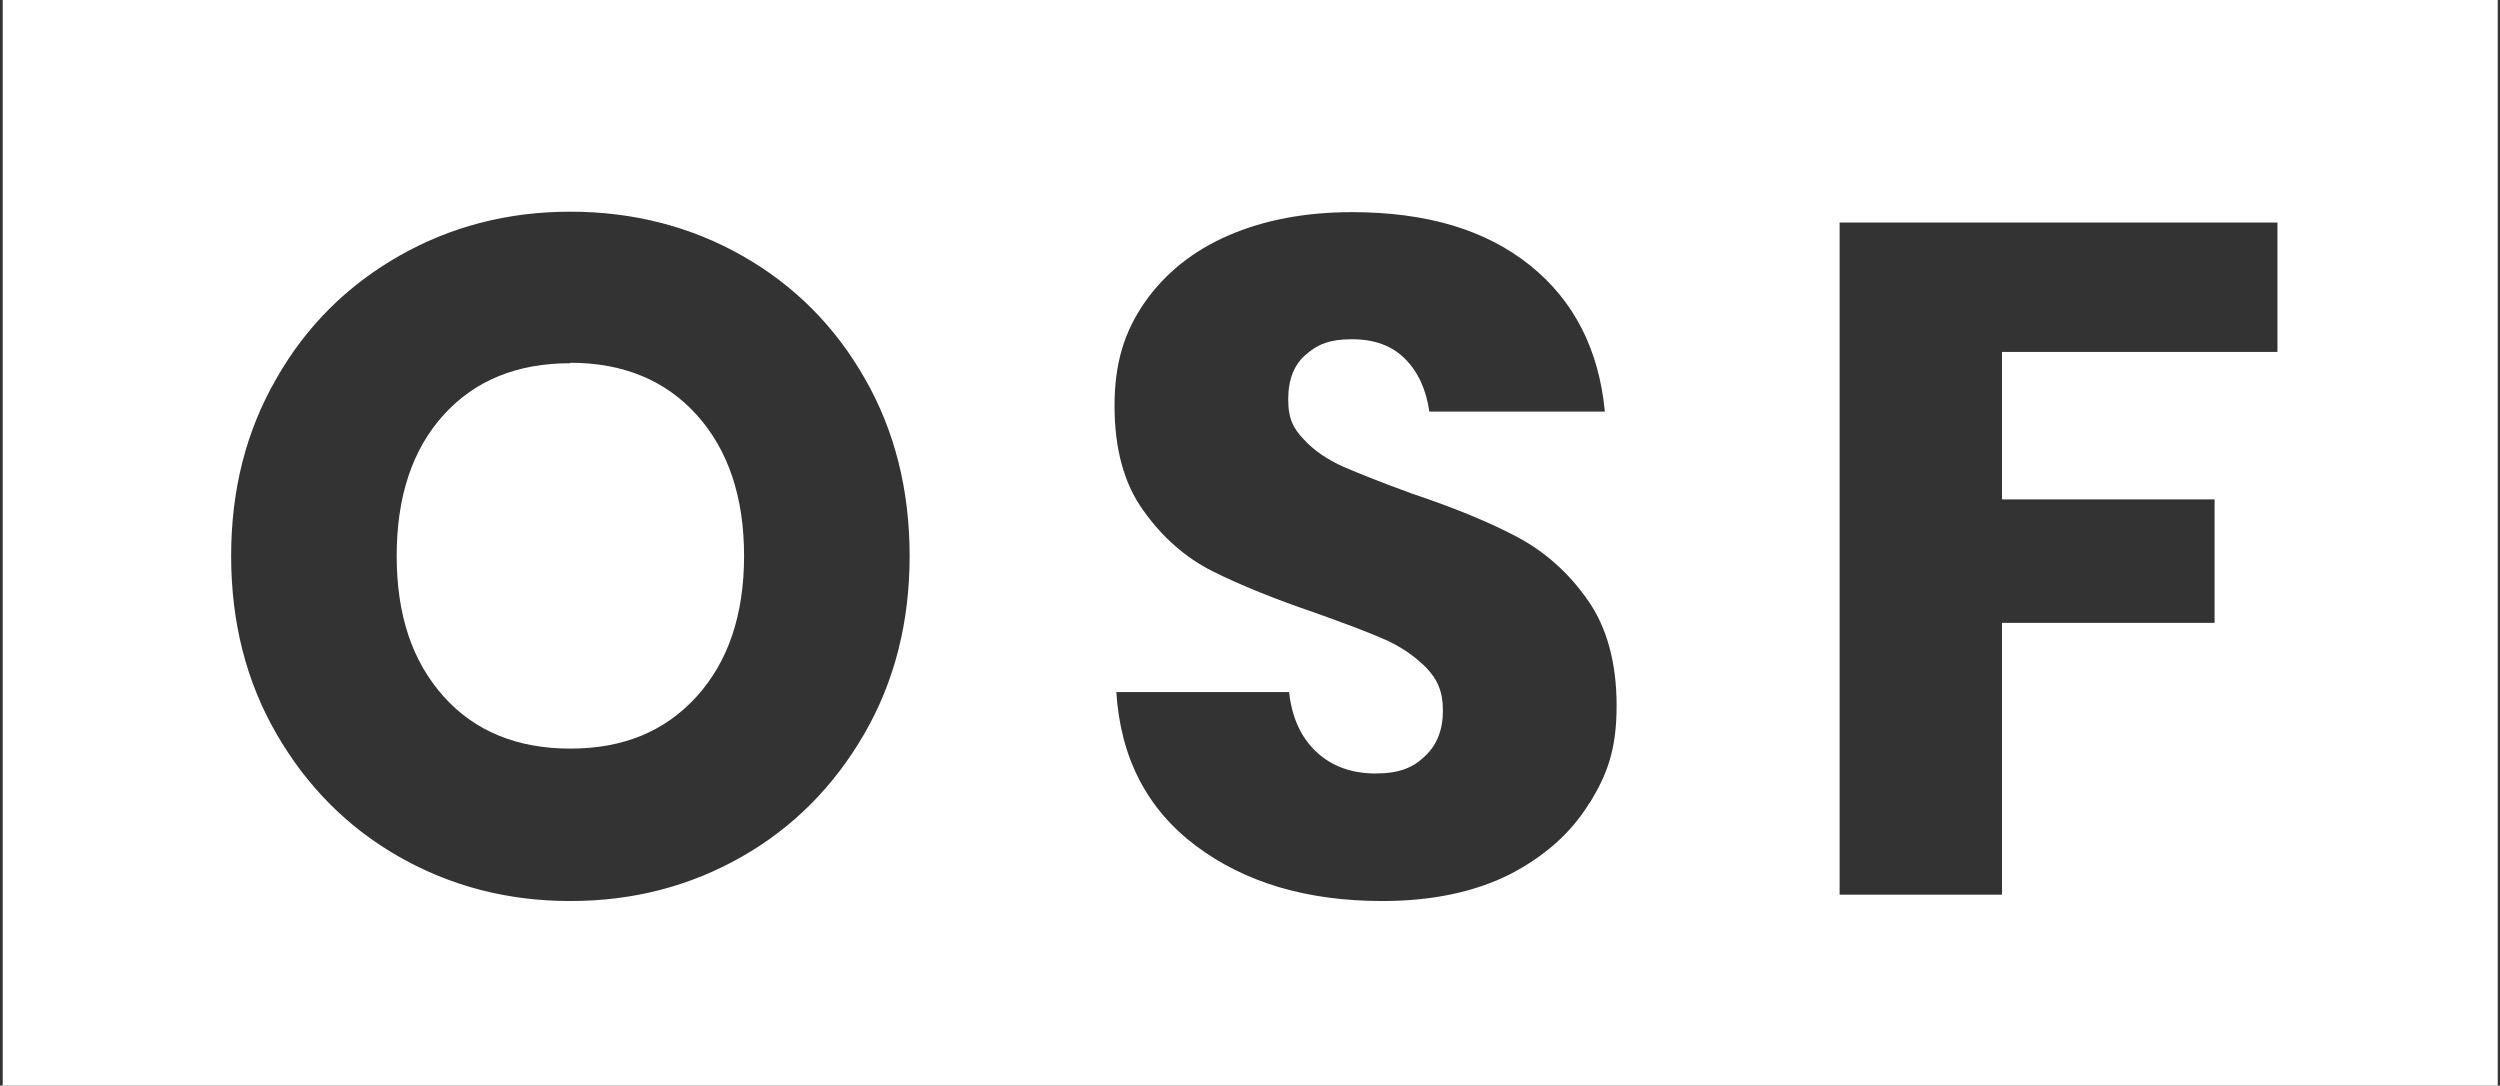
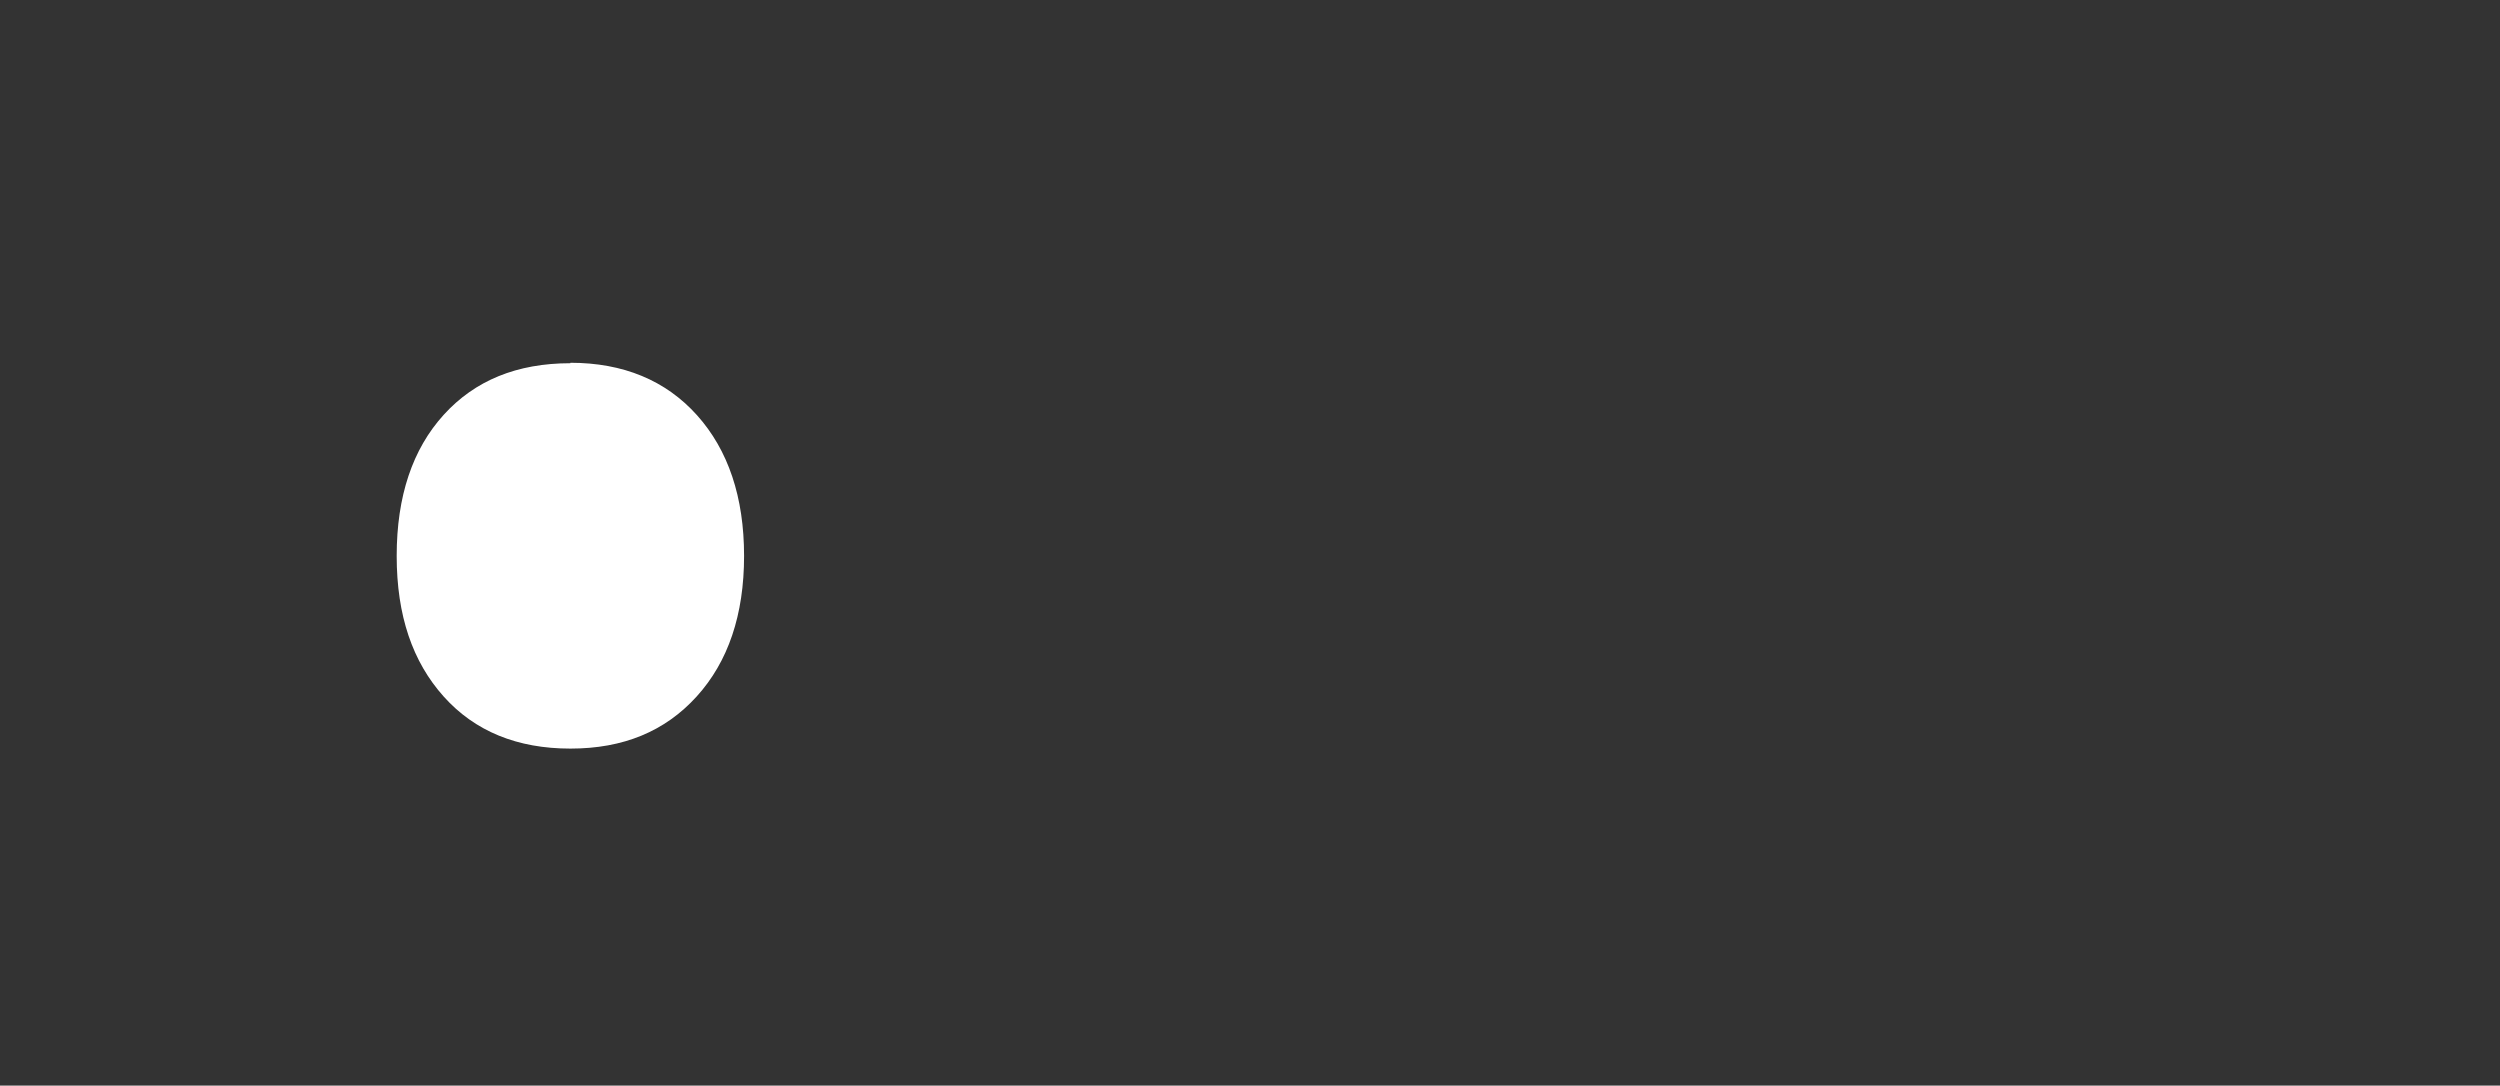
<svg xmlns="http://www.w3.org/2000/svg" id="Ebene_1" version="1.1" viewBox="0 0 552.7 240">
  <rect x="0" y="0" width="552.7" height="240" fill="#333333" stroke="none" />
  <defs>
    <style>
      .st0, .st1 {
        fill: #fff;
      }

      .st1 {
        display: none;
        fill-rule: evenodd;
      }
    </style>
  </defs>
-   <path class="st1" d="M552.7,240H1.1V0h551.6v240ZM184,120c0-39.2-31-69.4-69.7-69.4s-69.7,30.2-69.7,69.4,31,69.4,69.7,69.4,69.7-30.2,69.7-69.4ZM151,120c0,21.1-17.7,37.9-36.6,37.9s-36.6-16.8-36.6-37.9,17.5-37.9,36.6-37.9,36.6,16.8,36.6,37.9ZM398.8,186.8h32v-45h60.5v-31.5h-60.6v-25.7h74.3v-31.5h-106.3v133.7h0ZM230.2,186.9h32.1v-39h23.9l25.2,39h40l-32.3-46.8c15.2-6.8,25.8-21.5,25.8-39.6,0-26.6-19.1-47.3-48.3-47.3h-66.4v133.7h0ZM294.8,116.4h-32.5v-31.7h32.5c13.9,0,18.1,7,18.1,15.8s-4.2,16-18.1,16h0Z" />
  <g>
    <path class="st0" d="M126.1,80.3c-11.8,0-21.1,3.8-28,11.4s-10.4,18-10.4,31.2,3.5,23.4,10.4,31.1c6.9,7.7,16.3,11.5,28,11.5s20.9-3.8,27.9-11.5,10.5-18.1,10.5-31.1-3.5-23.4-10.4-31.1-16.3-11.6-28-11.6h0Z" />
-     <path class="st0" d="M.6,0v240h551.6V0H.6ZM191.1,162.2c-6.7,11.6-15.7,20.7-27.1,27.2-11.4,6.5-24,9.8-37.9,9.8s-26.5-3.3-37.9-9.8-20.4-15.6-27.1-27.2c-6.7-11.6-10-24.7-10-39.3s3.3-27.6,10-39.2c6.6-11.6,15.7-20.6,27.1-27.1s24-9.8,37.9-9.8,26.7,3.3,38.1,9.8c11.4,6.5,20.4,15.5,27,27.1,6.6,11.5,9.9,24.6,9.9,39.2s-3.3,27.7-10,39.3h0ZM351.4,177.5c-4,6.6-9.9,11.8-17.6,15.8-7.8,3.9-17.2,5.9-28.2,5.9-16.7,0-30.4-4.1-41.2-12.2-10.8-8.1-16.7-19.5-17.6-34h38.2c.6,5.6,2.6,10,6,13.2s7.8,4.8,13.1,4.8,8.3-1.3,10.9-3.8c2.7-2.5,4-5.9,4-10.1s-1.2-6.9-3.7-9.5c-2.5-2.5-5.5-4.6-9.1-6.2-3.6-1.6-8.7-3.5-15.1-5.8-9.4-3.2-17-6.3-23-9.3s-11.1-7.5-15.3-13.4c-4.3-5.9-6.4-13.7-6.4-23.2s2.2-16.4,6.7-22.9c4.5-6.4,10.7-11.4,18.6-14.8,7.9-3.4,17-5.1,27.2-5.1,16.5,0,29.6,3.9,39.4,11.8,9.7,7.8,15.2,18.6,16.5,32.3h-38.8c-.7-4.9-2.5-8.8-5.4-11.7-2.9-2.9-6.8-4.3-11.7-4.3s-7.6,1.1-10.2,3.4c-2.6,2.2-3.9,5.5-3.9,9.9s1.2,6.5,3.5,8.9c2.3,2.5,5.2,4.4,8.7,6,3.5,1.5,8.5,3.5,15.1,5.9,9.5,3.2,17.3,6.4,23.3,9.6s11.2,7.7,15.5,13.8c4.3,6,6.5,13.9,6.5,23.5s-2,15.1-6,21.6h0ZM503.5,77.8h-60.9v32.6h47v27.3h-47v60.1h-35.9V49.2h96.8v28.6Z" />
  </g>
</svg>